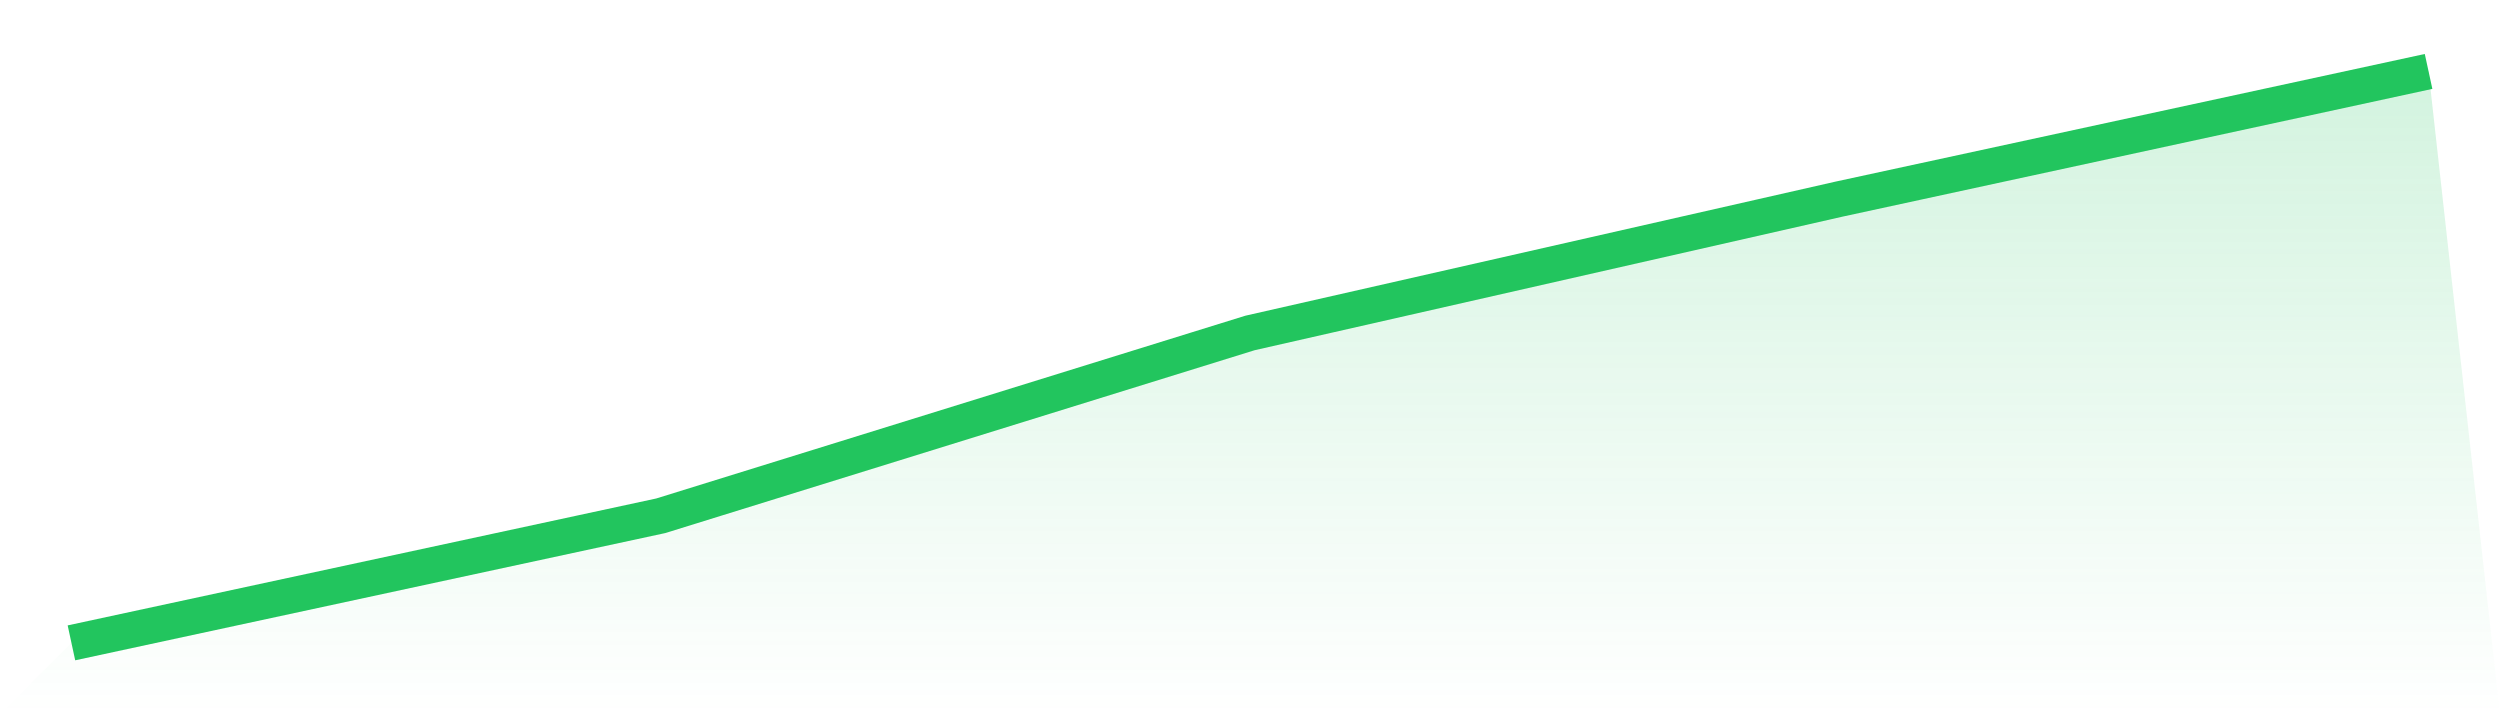
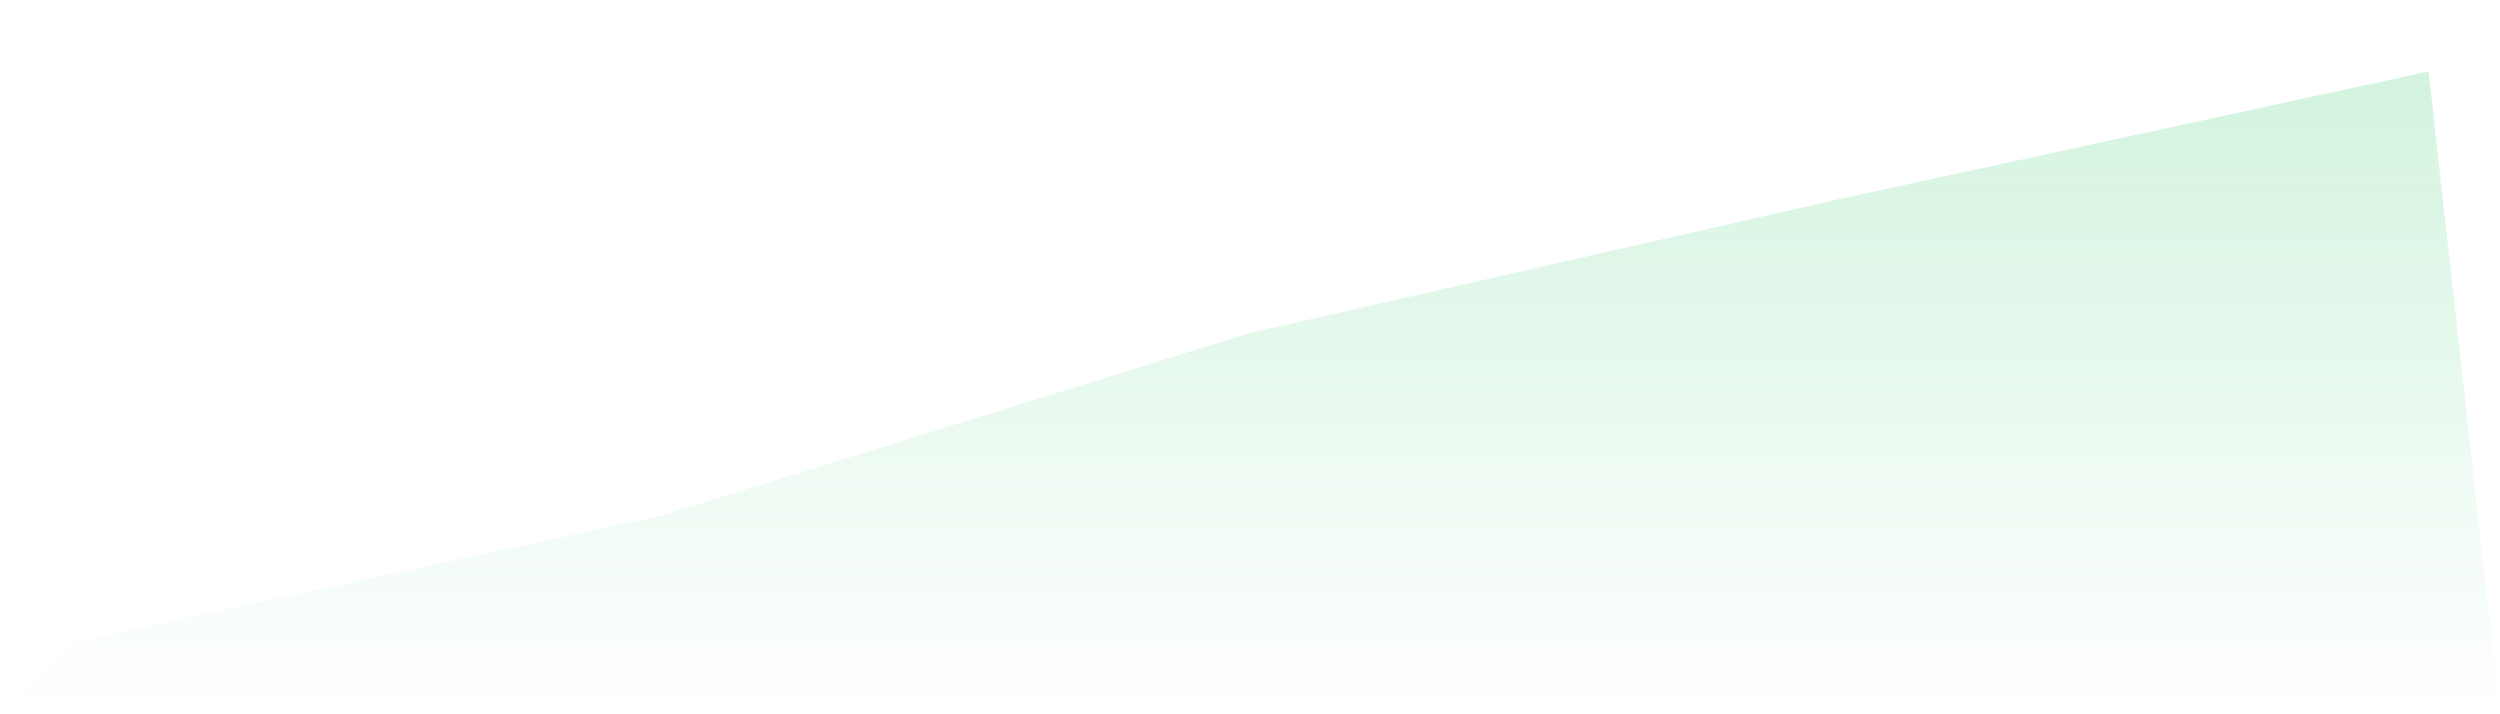
<svg xmlns="http://www.w3.org/2000/svg" viewBox="0 0 140 40">
  <defs>
    <linearGradient id="gradient" x1="0" x2="0" y1="0" y2="1">
      <stop offset="0%" stop-color="#22c55e" stop-opacity="0.2" />
      <stop offset="100%" stop-color="#22c55e" stop-opacity="0" />
    </linearGradient>
  </defs>
  <path d="M4,36 L4,36 L37,28.884 L70,18.646 L103,11.148 L136,4 L140,40 L0,40 z" fill="url(#gradient)" />
-   <path d="M4,36 L4,36 L37,28.884 L70,18.646 L103,11.148 L136,4" fill="none" stroke="#22c55e" stroke-width="2" />
</svg>